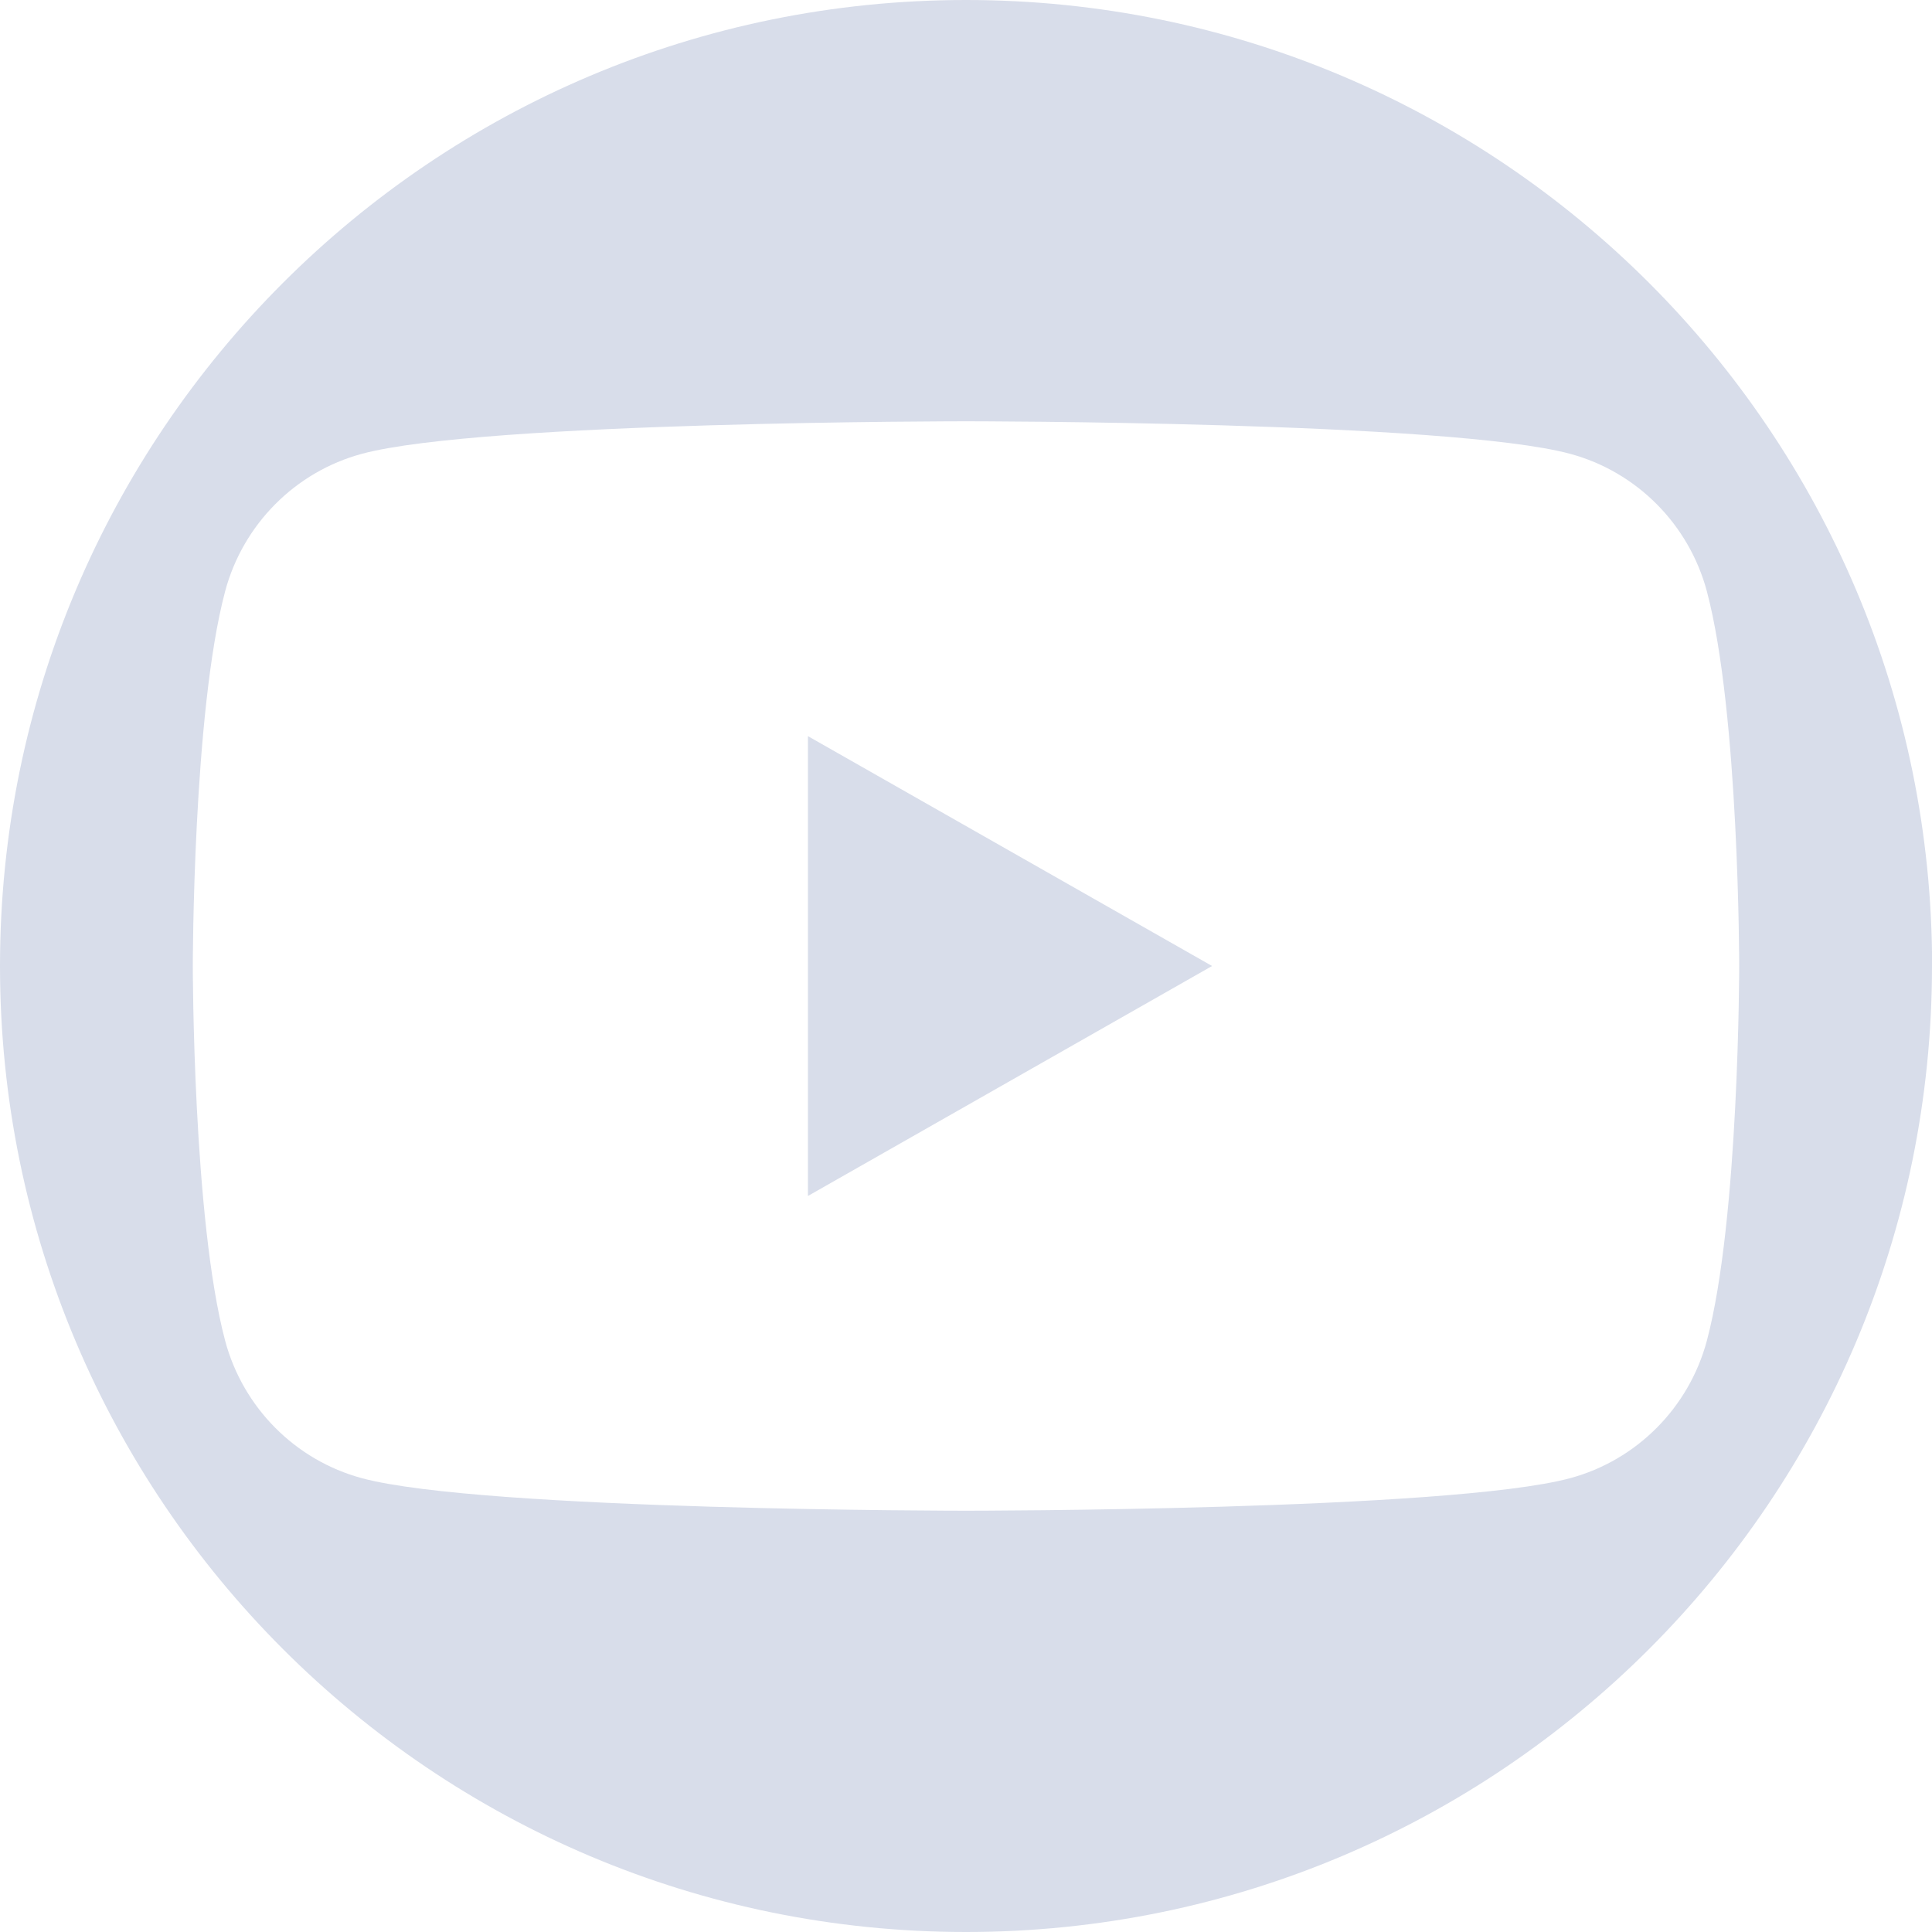
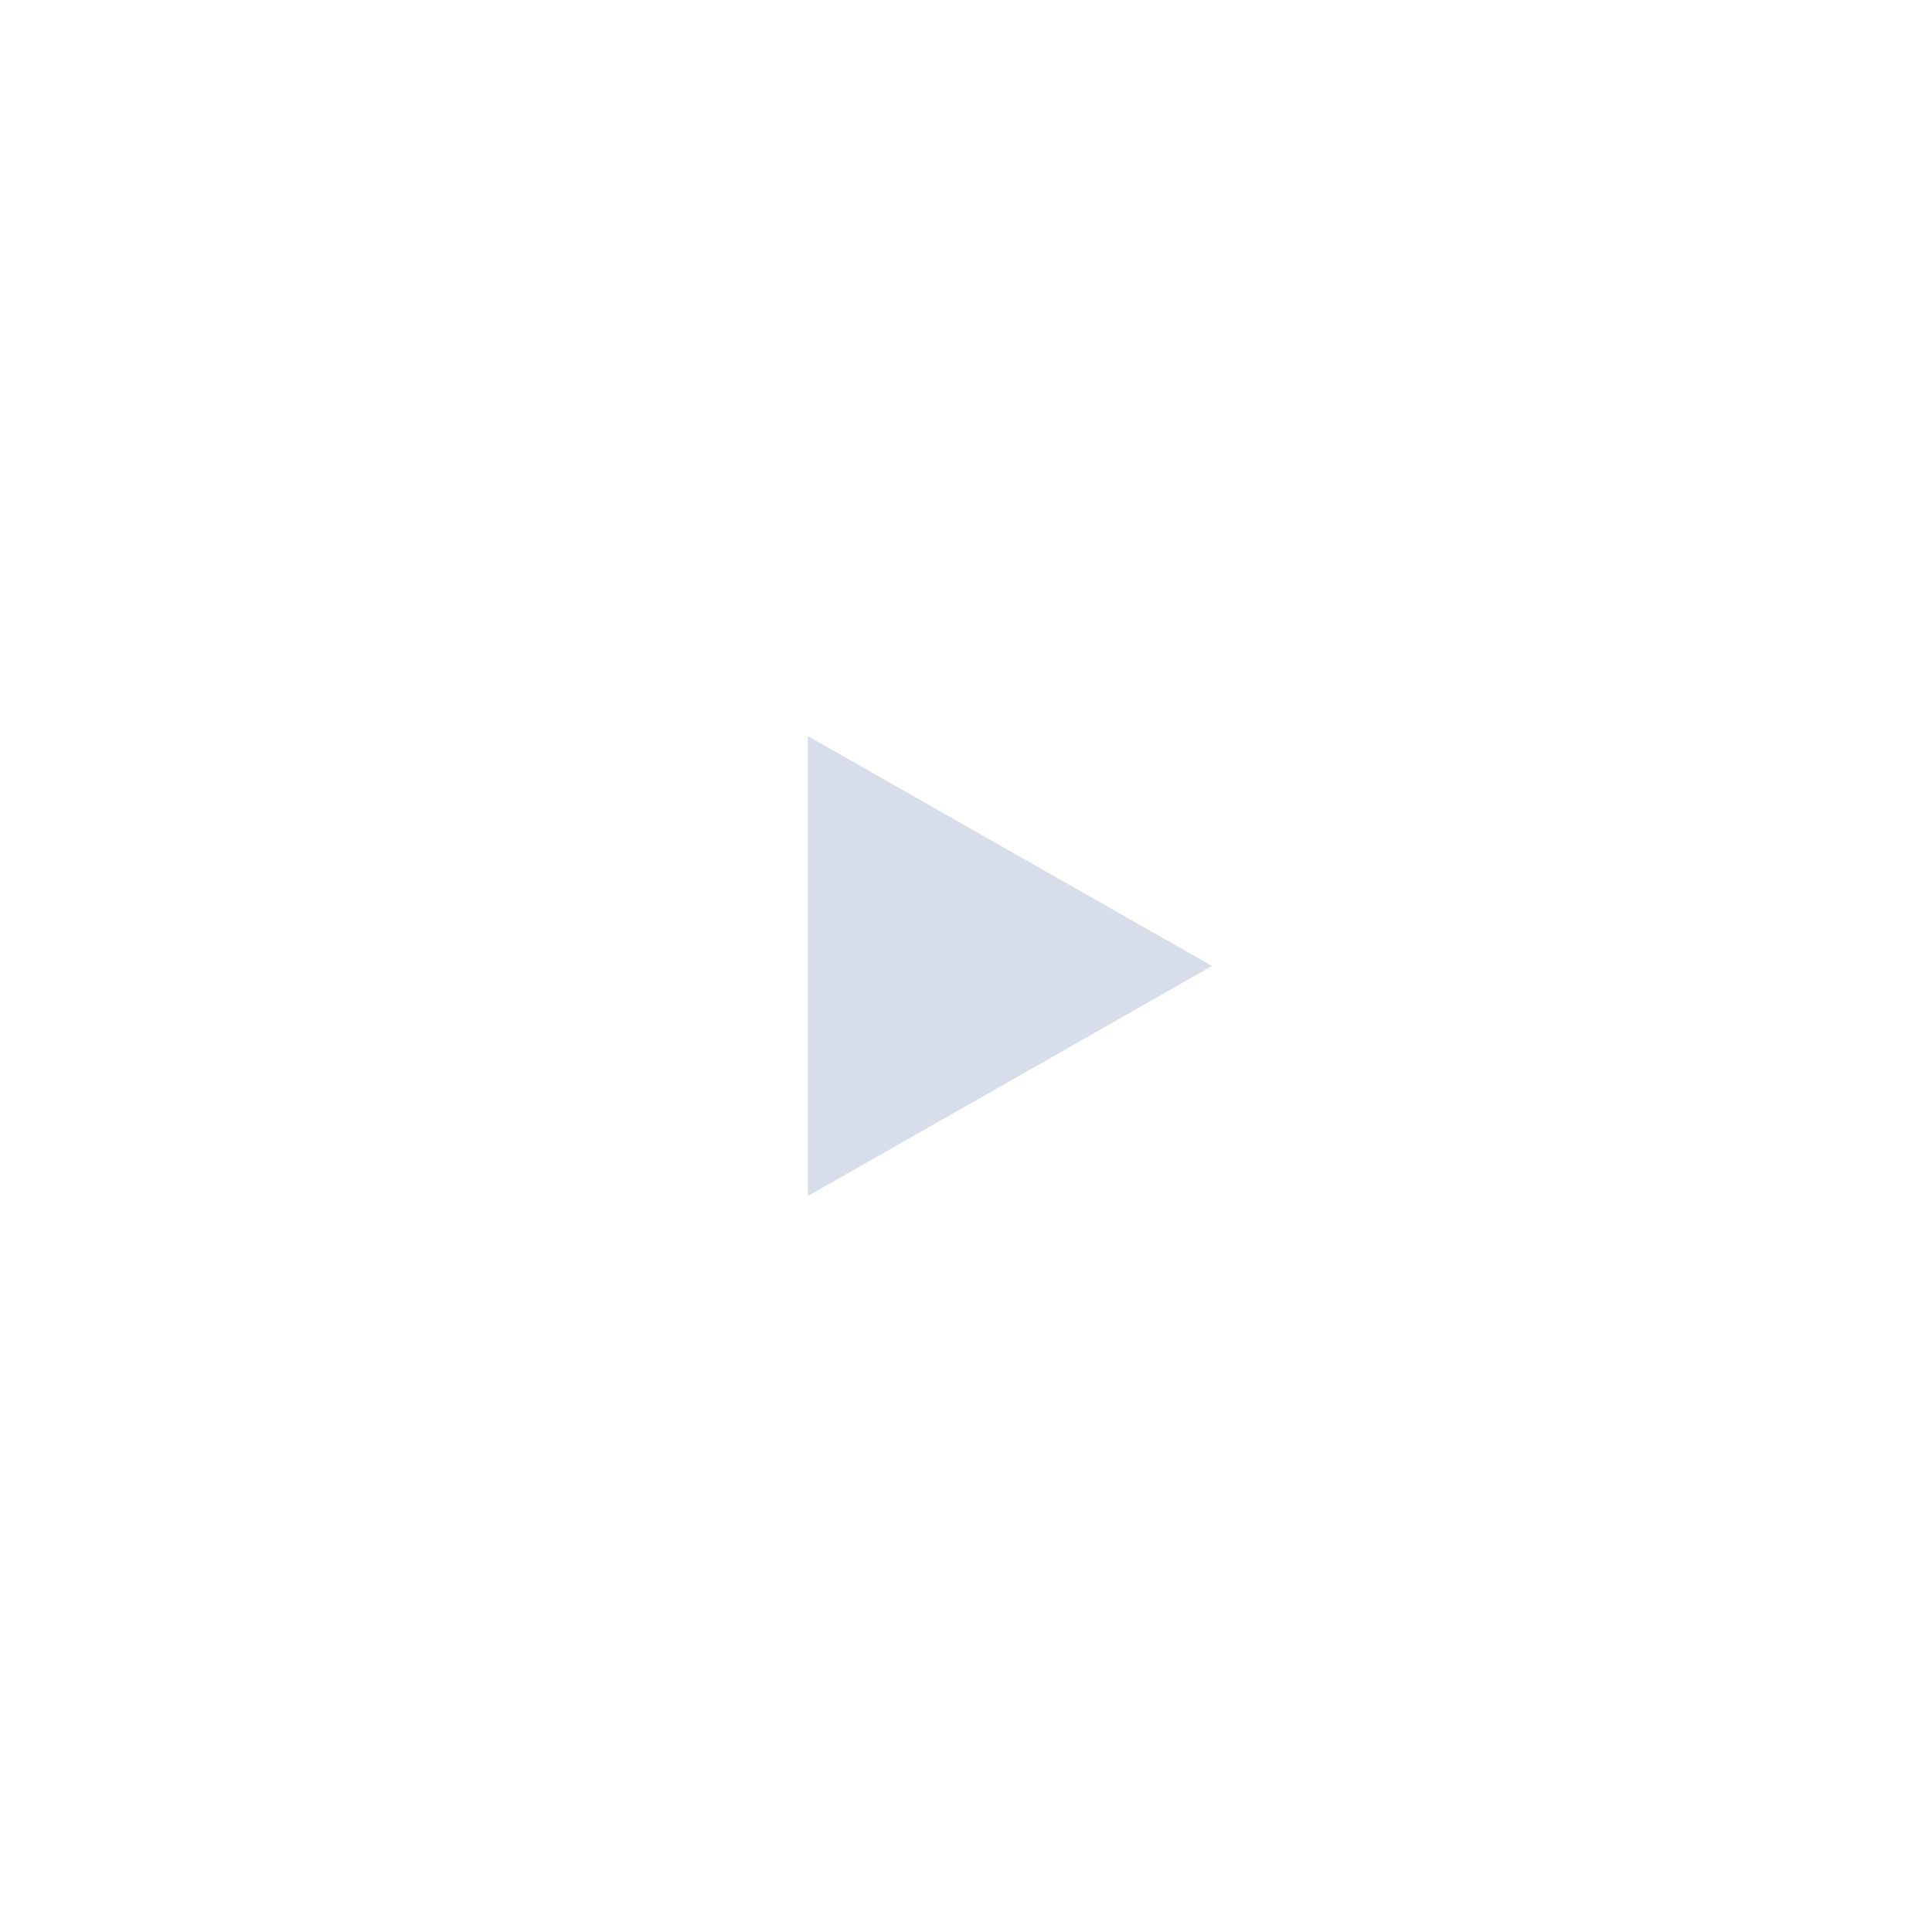
<svg xmlns="http://www.w3.org/2000/svg" id="Calque_2" viewBox="0 0 166.84 166.84">
  <defs>
    <style>.cls-1{fill:#d8ddea;}</style>
  </defs>
  <g id="Calque_1-2">
-     <path class="cls-1" d="m150.19,83.42s0,21.87-2.79,32.35c-1.54,5.78-6.06,10.33-11.81,11.88-10.41,2.81-52.17,2.81-52.17,2.81,0,0-41.76,0-52.17-2.81-5.75-1.55-10.27-6.1-11.81-11.88-2.79-10.48-2.79-32.35-2.79-32.35,0,0,0-21.87,2.79-32.35,1.54-5.78,6.06-10.33,11.81-11.88,10.41-2.81,52.17-2.81,52.17-2.81,0,0,41.76,0,52.17,2.81,5.75,1.55,10.27,6.1,11.81,11.88,2.79,10.48,2.79,32.35,2.79,32.35m16.66,0h0C166.84,37.35,129.5,0,83.42,0S0,37.35,0,83.42s37.35,83.42,83.42,83.42,83.42-37.35,83.42-83.42" />
    <polygon class="cls-1" points="69.77 103.28 69.77 63.57 104.67 83.42 69.77 103.28" />
  </g>
</svg>